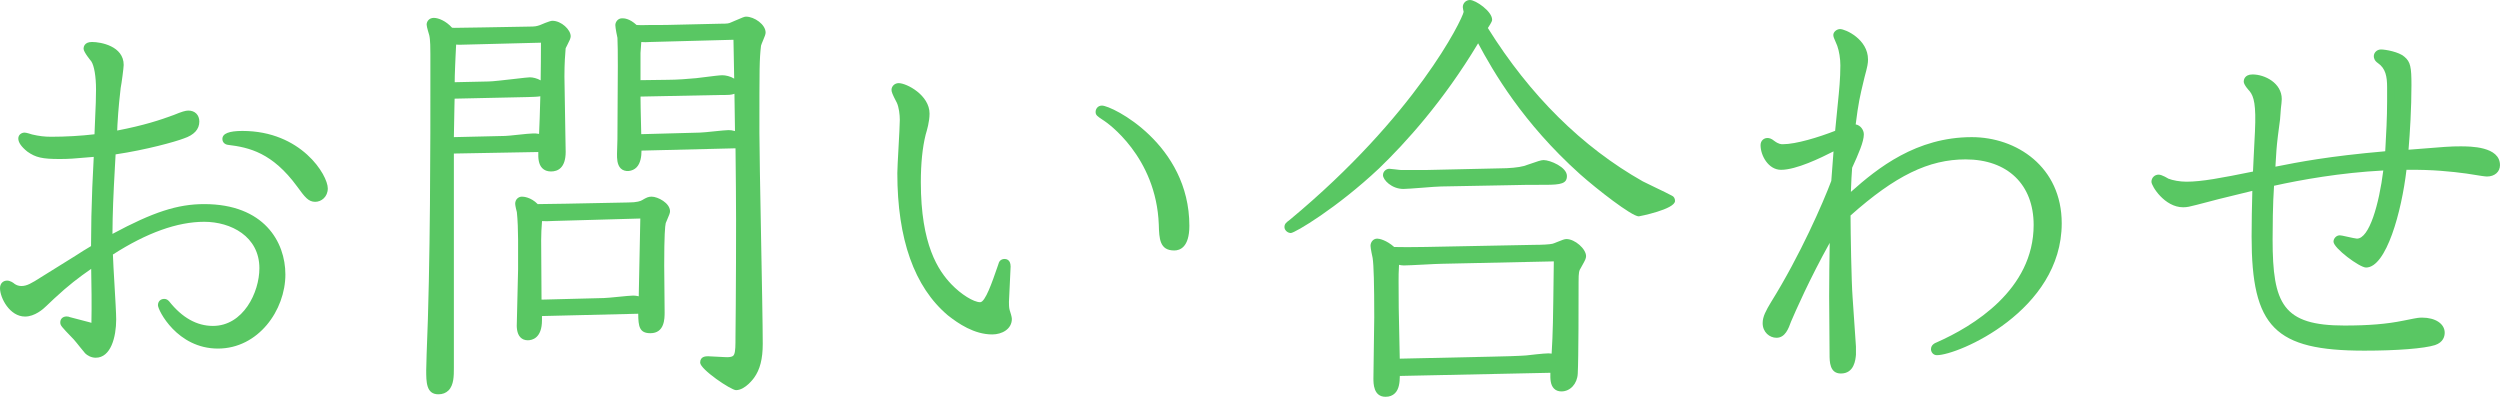
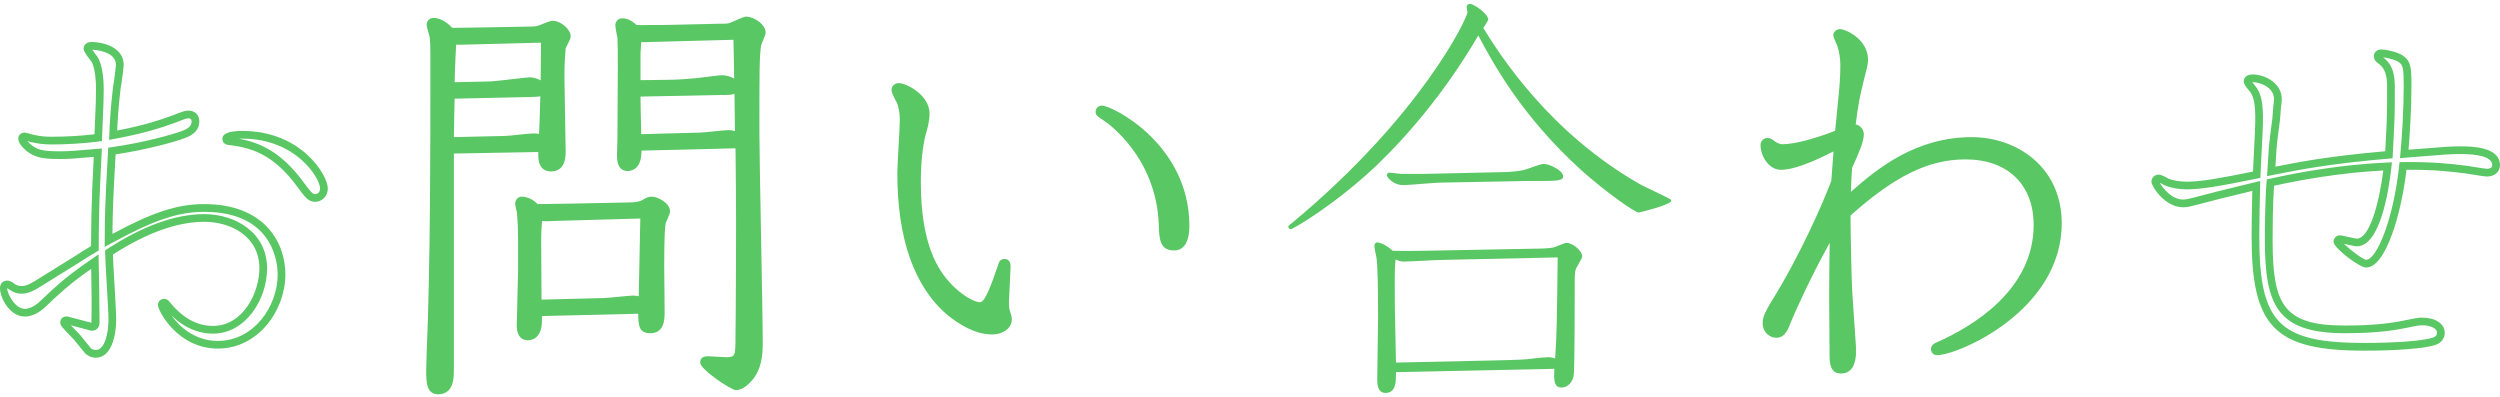
<svg xmlns="http://www.w3.org/2000/svg" version="1.1" id="レイヤー_1" x="0px" y="0px" width="162.332px" height="25.765px" viewBox="0 0 162.332 25.765" enable-background="new 0 0 162.332 25.765" xml:space="preserve">
  <g>
    <g>
-       <path fill="#59C763" d="M6.351,9.913c-1.539,0.135-1.863,0.162-2.483,0.162c-1.134,0-1.485-0.108-1.944-0.432    c-0.27-0.216-0.485-0.458-0.485-0.647c0-0.108,0.107-0.135,0.162-0.135c0.054,0,0.323,0.081,0.404,0.108    C2.463,9.077,2.841,9.13,3.327,9.13c1.134,0,2.213-0.081,3.05-0.189l0.054-1.35C6.458,6.998,6.485,6.458,6.485,5.81    c0-0.675-0.081-1.565-0.352-1.97C6.08,3.786,5.676,3.246,5.676,3.165c0-0.189,0.216-0.189,0.297-0.189    c0.27,0,1.808,0.135,1.808,1.242c0,0.135-0.135,1.188-0.188,1.431C7.564,5.864,7.43,7.025,7.376,8.104L7.349,8.779    c1.917-0.351,3.077-0.729,4.022-1.08c0.459-0.189,0.701-0.27,0.863-0.27c0.297,0,0.459,0.189,0.459,0.459    c0,0.567-0.594,0.783-0.837,0.864C11.371,8.941,9.4,9.508,7.268,9.805l-0.054,0.999c-0.108,1.943-0.162,3.13-0.162,4.804    c2.754-1.512,4.427-2.105,6.209-2.105c4.291,0,5.021,2.942,5.021,4.319c0,2.24-1.674,4.562-4.13,4.562    c-2.457,0-3.645-2.348-3.645-2.564c0-0.135,0.081-0.162,0.162-0.162c0.054,0,0.081,0.027,0.135,0.082    c0.405,0.512,1.431,1.673,3.023,1.673c2.024,0,3.267-2.187,3.267-3.995c0-2.159-1.917-3.266-3.833-3.266    c-2.16,0-4.4,1.08-6.182,2.24c0,0.621,0.216,3.645,0.216,4.346c0,1.053-0.297,2.24-1.08,2.24c-0.242,0-0.432-0.135-0.513-0.216    c-0.188-0.216-0.513-0.647-0.729-0.891c-0.729-0.756-0.81-0.837-0.81-0.944c0-0.162,0.216-0.135,0.27-0.108l0.702,0.188    l0.62,0.162c0.108,0.027,0.136,0.055,0.217,0.055c0.107,0,0.242-0.055,0.242-0.271c0-1.161-0.026-2.726-0.054-3.968    c-1.053,0.729-1.7,1.188-2.808,2.213l-0.513,0.486c-0.297,0.297-0.756,0.621-1.215,0.621c-0.836,0-1.376-1.107-1.376-1.593    c0-0.162,0.081-0.243,0.216-0.243c0.107,0,0.27,0.107,0.297,0.135c0.216,0.162,0.432,0.217,0.621,0.217    c0.432,0,0.756-0.189,1.431-0.621l2.213-1.377c0.405-0.27,0.729-0.459,1.134-0.701c0-1.242,0.027-2.673,0.081-3.941L6.351,9.913z     M14.69,9.022c0-0.162,0.378-0.27,1.053-0.27c3.645,0,5.291,2.727,5.291,3.482c0,0.405-0.297,0.621-0.566,0.621    c-0.297,0-0.459-0.189-0.972-0.891c-1.701-2.322-3.32-2.646-4.67-2.808C14.745,9.157,14.69,9.104,14.69,9.022z" />
      <path fill="#59C763" d="M6.215,23.228c-0.295,0-0.55-0.149-0.689-0.289c-0.101-0.114-0.22-0.265-0.345-0.421    c-0.137-0.172-0.281-0.353-0.394-0.48l-0.052-0.054c-0.774-0.803-0.821-0.852-0.821-1.057c0-0.223,0.168-0.379,0.41-0.379    c0.08,0,0.162,0.018,0.22,0.046l1.275,0.333c0.049,0.013,0.085,0.025,0.117,0.036c0.025-1.135,0.004-2.548-0.015-3.506    c-0.836,0.584-1.448,1.046-2.397,1.925l-0.511,0.484c-0.204,0.204-0.757,0.689-1.387,0.689C0.633,20.556,0,19.346,0,18.713    c0-0.295,0.187-0.493,0.466-0.493c0.2,0,0.42,0.154,0.474,0.208c0.121,0.088,0.279,0.144,0.444,0.144    c0.353,0,0.636-0.159,1.296-0.582l2.215-1.378c0.359-0.239,0.658-0.417,1.008-0.627l0.008-0.004    c0.002-1.255,0.032-2.635,0.081-3.811l0.095-1.983c-1.318,0.116-1.631,0.138-2.22,0.138c-1.122,0-1.551-0.098-2.088-0.478    c-0.396-0.316-0.591-0.6-0.591-0.852C1.188,8.746,1.4,8.61,1.6,8.61c0.118,0,0.468,0.116,0.483,0.121    C2.535,8.837,2.89,8.88,3.327,8.88c0.937,0,1.925-0.057,2.809-0.161l0.051-1.265C6.212,6.913,6.235,6.408,6.235,5.81    c0-0.843-0.118-1.544-0.309-1.83C5.916,3.969,5.426,3.385,5.426,3.165c0-0.103,0.04-0.439,0.547-0.439    c0.572,0,2.058,0.268,2.058,1.492c0,0.169-0.14,1.238-0.194,1.484C7.8,5.993,7.676,7.113,7.625,8.117L7.611,8.476    c1.728-0.333,2.787-0.681,3.673-1.01c0.523-0.215,0.756-0.286,0.95-0.286c0.424,0,0.709,0.285,0.709,0.709    c0,0.508-0.339,0.878-1.008,1.101c-0.539,0.21-2.435,0.739-4.429,1.034l-0.043,0.794c-0.102,1.828-0.152,2.959-0.161,4.37    c2.648-1.424,4.237-1.935,5.958-1.935c3.89,0,5.271,2.462,5.271,4.569c0,2.323-1.76,4.812-4.38,4.812    c-2.646,0-3.895-2.488-3.895-2.814c0-0.246,0.166-0.412,0.412-0.412c0.159,0,0.248,0.091,0.313,0.157    c0.847,1.066,1.798,1.598,2.845,1.598c1.968,0,3.017-2.175,3.017-3.745c0-2.072-1.857-3.016-3.583-3.016    c-1.74,0-3.734,0.715-5.929,2.125c0.01,0.378,0.056,1.155,0.1,1.91c0.056,0.95,0.113,1.933,0.113,2.301    C7.545,21.886,7.197,23.228,6.215,23.228z M4.599,21.121c0.115,0.12,0.281,0.292,0.496,0.516l0.059,0.061    c0.125,0.141,0.275,0.329,0.418,0.509c0.119,0.149,0.232,0.293,0.318,0.392c0.042,0.04,0.171,0.13,0.324,0.13    c0.57,0,0.83-1.031,0.83-1.99c0-0.354-0.057-1.329-0.112-2.271c-0.053-0.908-0.104-1.766-0.104-2.074v-0.136l0.114-0.074    c2.323-1.513,4.449-2.28,6.318-2.28c2.029,0,4.083,1.208,4.083,3.516c0,2.05-1.413,4.245-3.517,4.245    c-0.708,0-1.707-0.223-2.703-1.192c0.492,0.689,1.485,1.664,3.027,1.664c2.321,0,3.88-2.229,3.88-4.312    c0-0.68-0.23-4.069-4.771-4.069c-1.705,0-3.298,0.543-6.089,2.074l-0.37,0.204v-0.423c0-1.63,0.05-2.804,0.163-4.818l0.064-1.204    l0.204-0.028c2.19-0.305,4.116-0.875,4.533-1.038c0.466-0.156,0.678-0.355,0.678-0.631c0-0.146-0.063-0.209-0.209-0.209    c-0.139,0-0.451,0.121-0.768,0.251C10.5,8.29,9.344,8.668,7.394,9.025L7.086,9.082l0.04-0.987    c0.051-1.022,0.178-2.159,0.218-2.477C7.401,5.352,7.529,4.33,7.53,4.218c0-0.893-1.363-0.983-1.539-0.991    c0.103,0.155,0.273,0.386,0.323,0.44C6.697,4.232,6.735,5.353,6.735,5.81c0,0.606-0.024,1.118-0.049,1.667L6.618,9.162    L6.409,9.189C5.454,9.313,4.359,9.38,3.327,9.38c-0.473,0-0.873-0.049-1.381-0.169C1.907,9.199,1.844,9.179,1.78,9.16    c0.06,0.074,0.154,0.171,0.299,0.288c0.376,0.266,0.648,0.377,1.788,0.377c0.608,0,0.918-0.025,2.461-0.161l0.285-0.025    l-0.122,2.553c-0.051,1.212-0.081,2.645-0.081,3.93v0.142l-0.251,0.15c-0.343,0.205-0.636,0.38-0.994,0.617l-2.22,1.381    c-0.676,0.433-1.053,0.659-1.563,0.659c-0.276,0-0.536-0.09-0.771-0.267c-0.048-0.039-0.125-0.081-0.155-0.085    c0.042,0.394,0.518,1.336,1.168,1.336c0.307,0,0.695-0.205,1.038-0.548l0.518-0.491c1.115-1.032,1.772-1.5,2.837-2.237    l0.382-0.264l0.01,0.464c0.02,0.912,0.054,2.642,0.054,3.974c0,0.359-0.247,0.521-0.492,0.521c-0.093,0-0.154-0.021-0.204-0.039    c-0.02-0.007-0.042-0.016-0.074-0.023L4.599,21.121z M20.468,13.105c-0.448,0-0.675-0.311-1.173-0.993    c-1.606-2.192-3.103-2.539-4.498-2.707c-0.196-0.027-0.356-0.164-0.356-0.383c0-0.35,0.426-0.52,1.303-0.52    c3.814,0,5.541,2.863,5.541,3.732C21.284,12.78,20.869,13.105,20.468,13.105z M15.51,9.007c1.296,0.236,2.725,0.814,4.188,2.81    c0.484,0.664,0.607,0.789,0.77,0.789c0.127,0,0.316-0.099,0.316-0.371c0-0.663-1.563-3.232-5.041-3.232    C15.658,9.002,15.581,9.004,15.51,9.007z" />
    </g>
    <g>
      <path fill="#59C763" d="M28.465,25.353c-0.486,0-0.54-0.404-0.54-1.322c0-0.107,0.026-0.836,0.026-1.025    c0.271-6.289,0.243-15.359,0.243-19.003V3.516c0-0.324,0-0.972-0.081-1.296c-0.026-0.081-0.162-0.54-0.162-0.621    c0-0.081,0.055-0.189,0.217-0.189c0.216,0,0.675,0.162,1.053,0.621c0.135,0.027,0.161,0.027,0.297,0.027h0.944l0.702-0.027h0.135    l3.05-0.054c0.433,0,0.54-0.027,0.783-0.108c0.054-0.027,0.647-0.27,0.729-0.27c0.459,0,0.945,0.486,0.945,0.755    c0,0.135-0.297,0.621-0.324,0.729c0,0.081-0.081,0.756-0.081,1.89c0,0.432,0.081,4.805,0.081,4.886    c0,0.458-0.081,1.025-0.702,1.025c-0.62,0-0.594-0.621-0.566-1.269l-5.992,0.108v14.171    C29.221,24.462,29.247,25.353,28.465,25.353z M29.274,6.161c-0.027,1.269-0.054,2.24-0.054,2.996l1.781-0.027h0.216l0.702-0.027    l0.891-0.027c0.243,0,1.512-0.162,1.809-0.162c0.188,0,0.323,0,0.62,0.108c0.055-1.215,0.136-3.185,0.136-6.505l-3.051,0.054    h-0.162l-0.539,0.027l-0.621,0.027l-0.891,0.027c-0.297,0-0.378,0.027-0.729-0.054c0,0.162-0.054,0.918-0.054,1.107l-0.027,0.621    C29.274,5,29.274,5.108,29.274,5.594l1.134-0.027l0.566-0.027h0.756c0.432,0,2.456-0.27,2.673-0.27    c0.27,0,0.836,0.189,0.836,0.513c0,0.243-0.08,0.243-0.998,0.27L29.274,6.161z M34.942,20.278v0.514    c0,0.323-0.054,1.053-0.675,1.053c-0.432,0-0.485-0.459-0.459-0.918l0.027-0.891l0.054-2.538v-1.943    c0-0.513-0.026-1.323-0.081-1.809c-0.026-0.081-0.107-0.459-0.107-0.513c0-0.162,0.107-0.216,0.188-0.216s0.514,0.027,0.918,0.485    h1.134l0.675-0.027h0.135l3.267-0.053h0.135l0.513-0.027H40.8c0.433,0,0.811-0.054,1.026-0.189    c0.27-0.162,0.351-0.189,0.485-0.189c0.324,0,0.945,0.351,0.945,0.702c0,0.107-0.243,0.594-0.271,0.701    c-0.107,0.432-0.107,2.268-0.107,2.807c0,0.433,0.026,2.564,0.026,3.051c0,0.432,0,1.107-0.675,1.107    c-0.539,0-0.539-0.271-0.539-1.27L34.942,20.278z M37.426,19.657l1.782-0.054c0.297,0,1.619-0.161,1.916-0.161    c0.162,0,0.378,0.053,0.594,0.135l0.108-5.372v-0.271l-4.049,0.082h-0.162l-0.513,0.026l-0.621,0.027l-0.513,0.026    c-0.54,0.027-0.756,0.027-0.999-0.026c-0.054,0.54-0.081,1.106-0.081,1.538v1.781l0.027,2.322L37.426,19.657z M40.368,4.299    c0-0.135,0-1.539-0.026-1.863c-0.027-0.108-0.136-0.675-0.136-0.81c0-0.054,0.055-0.189,0.189-0.189c0.107,0,0.404,0,0.837,0.432    c0.054,0,0.62,0.027,0.729,0h1.296l3.536-0.081c0.539,0,0.594-0.027,0.782-0.108c0.135-0.054,0.783-0.351,0.864-0.351    c0.432,0,1.025,0.432,1.025,0.783c0,0.135-0.297,0.702-0.297,0.837C49.06,3.867,49.06,4.353,49.06,8.618    c0,1.97,0.217,11.526,0.217,13.712c0,0.917-0.162,1.565-0.514,2.052c-0.107,0.162-0.566,0.701-0.972,0.701    c-0.242,0-2.078-1.295-2.078-1.539c0-0.161,0.108-0.161,0.27-0.161l0.459,0.026l0.594,0.027c0.972,0.055,0.972-0.324,0.972-1.565    c0.027-2.052,0.055-7.72,0.027-9.717l-0.027-2.78l-6.612,0.162c0.026,0.351,0.054,1.323-0.648,1.323    c-0.459,0-0.432-0.594-0.432-0.918l0.027-0.891l0.026-2.699V4.299z M41.34,5.459l1.998-0.027c0.594,0,1.322-0.054,1.889-0.108    c0.271-0.027,1.431-0.189,1.674-0.189c0.324,0,0.864,0.189,0.864,0.513c0,0.27-0.405,0.27-0.702,0.27h-0.324L41.34,6.026    c0,0.513,0,0.756,0.055,2.942l2.24-0.054l1.809-0.054c0.297,0,1.592-0.162,1.862-0.162c0.162,0,0.323,0.027,0.675,0.162    l-0.027-2.159l-0.081-4.319V2.328L44.31,2.382l-0.162,0.027l-0.54,0.027h-0.621l-0.513,0.027    c-0.566,0.027-0.729,0.054-1.053-0.027C41.395,2.598,41.34,3.3,41.34,3.435V5.459z" />
      <path fill="#59C763" d="M28.465,25.603c-0.79,0-0.79-0.799-0.79-1.572c0-0.047,0.005-0.211,0.011-0.397    c0.007-0.241,0.016-0.521,0.016-0.628c0.25-5.813,0.246-14.095,0.244-18.075l0-1.414c0-0.306,0-0.941-0.074-1.235l0,0    c0,0-0.169-0.538-0.169-0.682c0-0.213,0.164-0.439,0.467-0.439c0.302,0,0.791,0.201,1.185,0.64    c0.051,0.007,0.083,0.002,0.165,0.007l1.781-0.027l3.045-0.054c0.421,0,0.5-0.026,0.708-0.095    c0.005-0.003,0.645-0.283,0.808-0.283c0.593,0,1.195,0.585,1.195,1.005c0,0.129-0.074,0.286-0.231,0.589    c-0.04,0.077-0.077,0.146-0.096,0.189c-0.001,0.026-0.004,0.059-0.008,0.101C36.7,3.49,36.65,4.089,36.65,4.974    c0,0.301,0.04,2.518,0.063,3.858c0.01,0.584,0.018,1.003,0.018,1.027c0,1.054-0.518,1.275-0.952,1.275    c-0.241,0-0.434-0.074-0.574-0.22c-0.236-0.247-0.263-0.625-0.252-1.043L29.471,9.97v13.926c0,0.497,0.001,1.105-0.348,1.455    C28.956,25.518,28.734,25.603,28.465,25.603z M28.215,1.665c0.031,0.128,0.106,0.388,0.136,0.479    c0.093,0.37,0.093,1.022,0.093,1.373l0,1.414c0.002,3.983,0.006,12.272-0.244,18.086c0,0.099-0.009,0.386-0.016,0.632    c-0.005,0.18-0.01,0.338-0.01,0.383c0,1.024,0.1,1.072,0.29,1.072c0.178,0,0.259-0.06,0.304-0.105    c0.203-0.203,0.202-0.691,0.202-1.048V9.479l6.471-0.117l-0.288-0.104c-0.255-0.093-0.354-0.093-0.535-0.093    c-0.143,0-0.575,0.045-0.956,0.086c-0.451,0.047-0.733,0.076-0.853,0.076l-3.84,0.084V9.157c0-0.599,0.017-1.333,0.037-2.242    l0.022-0.999l5.206-0.113c0.337-0.01,0.605-0.018,0.735-0.036c-0.072-0.12-0.358-0.247-0.567-0.247    c-0.076,0-0.53,0.053-0.931,0.099c-0.691,0.08-1.475,0.171-1.742,0.171l-2.706,0.06V5.594c0-0.49,0-0.598,0.026-1.278l0.027-0.622    c0-0.089,0.015-0.346,0.029-0.593c0.013-0.217,0.025-0.427,0.025-0.502V2.284l0.306,0.07c0.189,0.043,0.286,0.052,0.391,0.052    l5.796-0.144v0.254c0,3.496-0.092,5.536-0.136,6.517l-0.026,0.594c-0.016,0.374-0.034,0.797,0.104,0.941    c0.016,0.017,0.063,0.066,0.213,0.066c0.219,0,0.452-0.06,0.452-0.775c0-0.03-0.007-0.444-0.018-1.019    C36.19,7.498,36.15,5.275,36.15,4.974c0-0.905,0.051-1.519,0.073-1.781l0.008-0.111c0.024-0.126,0.068-0.211,0.149-0.369    c0.057-0.11,0.164-0.315,0.176-0.377c-0.01-0.11-0.371-0.486-0.697-0.486c-0.061,0.016-0.541,0.207-0.618,0.244    c-0.301,0.103-0.436,0.134-0.894,0.134l-4.831,0.081c-0.158,0-0.189,0-0.346-0.032l-0.087-0.018L29.028,2.19    C28.73,1.829,28.382,1.688,28.215,1.665z M29.519,6.406l-0.012,0.521c-0.018,0.78-0.032,1.431-0.036,1.977l3.332-0.077    c0.11,0,0.48-0.039,0.808-0.074c0.432-0.045,0.839-0.088,1.008-0.088c0.123,0,0.235,0,0.384,0.03    c0.024-0.559,0.057-1.359,0.082-2.443c-0.188,0.033-0.45,0.041-0.811,0.051L29.519,6.406z M29.619,2.895    c-0.004,0.073-0.008,0.153-0.013,0.234c-0.014,0.235-0.028,0.48-0.028,0.576l-0.027,0.632c-0.021,0.532-0.025,0.708-0.026,1.001    l2.206-0.048c0.238,0,1.04-0.093,1.684-0.167c0.565-0.065,0.889-0.103,0.989-0.103c0.199,0,0.477,0.066,0.702,0.198    c0.011-0.717,0.019-1.53,0.02-2.447l-5.296,0.135C29.762,2.907,29.696,2.904,29.619,2.895z M47.791,25.333    c-0.322,0-2.328-1.348-2.328-1.789c0-0.411,0.377-0.411,0.52-0.411l1.064,0.054c0.52,0.036,0.589-0.091,0.628-0.188    c0.082-0.201,0.082-0.59,0.082-1.127c0.026-1.957,0.055-7.686,0.027-9.715L47.759,9.63l-6.105,0.149    c0.001,0.382-0.063,0.812-0.311,1.078c-0.264,0.284-0.77,0.346-1.039,0.077c-0.243-0.245-0.242-0.665-0.24-0.943l0.027-0.949    l0.026-4.743c0-0.739-0.007-1.611-0.025-1.842c-0.016-0.05-0.137-0.655-0.137-0.83c0-0.184,0.153-0.439,0.439-0.439    c0.12,0,0.471,0,0.941,0.435c0.156,0.006,0.475,0.019,0.57,0.003l1.351-0.006l3.53-0.081c0.485,0,0.526-0.018,0.68-0.084    c0.051-0.021,0.125-0.053,0.214-0.092c0.566-0.248,0.67-0.283,0.758-0.283c0.545,0,1.275,0.511,1.275,1.033    c0,0.113-0.058,0.254-0.168,0.515c-0.048,0.114-0.121,0.287-0.13,0.338C49.31,3.881,49.31,4.33,49.31,8.618    c0,0.957,0.051,3.67,0.104,6.543c0.056,2.972,0.113,6.045,0.113,7.169c0,0.97-0.178,1.669-0.561,2.198l0,0    C48.965,24.528,48.405,25.333,47.791,25.333z M46.098,23.64c0.407,0.379,1.468,1.114,1.711,1.192    c0.242-0.018,0.616-0.394,0.746-0.588c0.324-0.449,0.472-1.055,0.472-1.914c0-1.119-0.057-4.19-0.113-7.16    c-0.053-2.875-0.104-5.59-0.104-6.552c0-4.314,0-4.766,0.11-5.698c-0.002-0.084,0.056-0.226,0.167-0.487    c0.048-0.114,0.121-0.286,0.129-0.336C49.215,1.941,48.78,1.58,48.439,1.58c-0.041,0.015-0.39,0.167-0.558,0.241    c-0.096,0.042-0.175,0.077-0.214,0.092c-0.224,0.096-0.32,0.126-0.875,0.126l-4.832,0.081c0.021,0.002-0.042,0.012-0.225,0.012    c-0.146,0-0.324-0.006-0.428-0.01L41.13,2.119l-0.074-0.073c-0.287-0.287-0.484-0.344-0.594-0.355    c0.021,0.173,0.097,0.583,0.123,0.684c0.032,0.352,0.034,1.561,0.034,1.924l-0.054,5.649c-0.001,0.217-0.002,0.536,0.095,0.633    c0.023,0.023,0.226,0.036,0.318-0.063c0.142-0.152,0.203-0.503,0.168-0.963l-0.02-0.262l6.845-0.167l-0.08-0.031    c-0.35-0.134-0.477-0.145-0.585-0.145c-0.119,0-0.517,0.041-0.868,0.077c-0.427,0.044-0.83,0.085-0.994,0.085l-4.292,0.114    l-0.006-0.25C41.09,6.784,41.09,6.54,41.09,6.026V5.781l5.973-0.113c0.121,0,0.405,0,0.468-0.051    c-0.016-0.061-0.332-0.232-0.63-0.232c-0.147,0-0.751,0.077-1.151,0.127c-0.22,0.028-0.408,0.052-0.498,0.061    c-0.523,0.05-1.279,0.109-1.914,0.109l-2.248,0.03V3.435c0-0.147,0.056-0.866,0.084-1.039l0.043-0.269l0.264,0.066    c0.236,0.06,0.387,0.052,0.741,0.033l0.751-0.04l1.295-0.051l3.854-0.062v0.254l0.112,6.79l0.021,0l0.03,3.034    c0.028,2.032-0.001,7.768-0.027,9.723c0,0.614,0,1.021-0.119,1.313c-0.182,0.447-0.595,0.504-0.935,0.504    c-0.057,0-0.118-0.002-0.182-0.005L46.098,23.64z M41.59,6.271c0.001,0.383,0.008,0.83,0.048,2.441l3.798-0.102    c0.146,0,0.574-0.044,0.95-0.083c0.416-0.042,0.774-0.079,0.919-0.079c0.123,0,0.244,0.012,0.42,0.062l-0.035-2.42    c-0.206,0.078-0.465,0.078-0.629,0.078h-0.322L41.59,6.271z M41.64,2.729c-0.024,0.26-0.05,0.62-0.05,0.706v1.771l1.745-0.023    c0.618,0,1.357-0.058,1.868-0.107c0.087-0.008,0.27-0.032,0.484-0.059c0.586-0.074,1.048-0.131,1.213-0.131    c0.214,0,0.532,0.068,0.773,0.22l-0.047-2.523l-5.377,0.143C41.973,2.74,41.806,2.747,41.64,2.729z M34.268,22.095    c-0.194,0-0.361-0.068-0.482-0.196c-0.239-0.253-0.244-0.684-0.226-0.986l0.081-3.419v-1.938c0-0.534-0.027-1.317-0.08-1.78    c-0.013-0.022-0.109-0.44-0.109-0.541c0-0.303,0.226-0.466,0.438-0.466c0.095,0,0.571,0.024,1.026,0.485l1.835-0.027l4.049-0.08    c0.567,0,0.804-0.095,0.894-0.151c0.284-0.171,0.412-0.227,0.618-0.227c0.398,0,1.195,0.412,1.195,0.952    c0,0.106-0.057,0.248-0.187,0.546c-0.042,0.095-0.08,0.179-0.092,0.219c-0.045,0.181-0.099,0.806-0.099,2.743    c0,0.21,0.006,0.818,0.013,1.446c0.007,0.667,0.014,1.354,0.014,1.604c0,0.406,0,1.357-0.925,1.357    c-0.717,0-0.783-0.446-0.789-1.264l-6.25,0.15v0.27C35.192,21.968,34.545,22.095,34.268,22.095z M33.959,13.273    c0.02,0.111,0.07,0.344,0.087,0.396c0.065,0.53,0.093,1.338,0.093,1.886v1.943l-0.081,3.437c-0.025,0.432,0.046,0.573,0.09,0.62    c0.011,0.013,0.038,0.04,0.119,0.04c0.282,0,0.425-0.271,0.425-0.803v-0.758l7.077-0.17l-0.141-0.054    c-0.198-0.075-0.382-0.118-0.505-0.118c-0.136,0-0.56,0.042-0.933,0.079c-0.423,0.042-0.822,0.082-0.983,0.082l-4.539,0.114    l-0.03-4.359c0-0.461,0.031-1.045,0.083-1.563l0.028-0.28l0.274,0.061c0.223,0.049,0.432,0.047,0.933,0.021l1.821-0.08    l4.299-0.087v0.525l-0.116,5.731l-0.019-0.007v0.187c0,1.02,0.016,1.02,0.289,1.02c0.326,0,0.425-0.2,0.425-0.857    c0-0.25-0.007-0.935-0.014-1.6c-0.006-0.63-0.013-1.241-0.013-1.451c0-1.619,0.038-2.557,0.115-2.867    c0.013-0.05,0.061-0.166,0.118-0.296c0.048-0.108,0.136-0.311,0.147-0.366c-0.001-0.139-0.45-0.431-0.697-0.431    c-0.068,0-0.102,0-0.356,0.153c-0.238,0.148-0.627,0.225-1.155,0.225l-0.782,0.027l-5.323,0.08l-0.075-0.085    C34.354,13.367,34.085,13.292,33.959,13.273z M35.195,14.356c-0.036,0.43-0.056,0.883-0.056,1.252l0.024,3.848l4.038-0.103    c0.144,0,0.567-0.042,0.94-0.079c0.423-0.042,0.822-0.082,0.983-0.082c0.114,0,0.235,0.02,0.351,0.047l0.102-5.05l-5.595,0.157    C35.604,14.366,35.383,14.371,35.195,14.356z" />
    </g>
    <g>
      <path fill="#59C763" d="M65.236,17.066c0.108,0,0.135,0.108,0.135,0.243c0,0.216-0.107,2.105-0.107,2.294    c0,0.162,0,0.405,0.054,0.594c0.054,0.162,0.135,0.433,0.135,0.513c0,0.567-0.62,0.756-1.025,0.756    c-1.161,0-2.214-0.783-2.727-1.188c-1.565-1.322-3.185-3.806-3.185-9.042c0-0.486,0.161-2.915,0.161-3.455    c0-0.324-0.054-0.864-0.216-1.215c-0.054-0.108-0.323-0.594-0.323-0.729c0-0.108,0.107-0.189,0.216-0.189    c0.378,0,1.754,0.675,1.754,1.728c0,0.486-0.161,1.025-0.242,1.295c-0.162,0.648-0.324,1.646-0.324,3.158    c0,3.833,0.972,5.668,2.052,6.802c0.594,0.621,1.484,1.242,2.051,1.242c0.54,0,0.945-1.27,1.431-2.673    C65.102,17.093,65.155,17.066,65.236,17.066z M75.494,14.583c-0.162-4.4-3.239-6.667-3.645-6.937    c-0.405-0.27-0.459-0.297-0.459-0.378c0-0.054,0.027-0.162,0.162-0.162c0.594,0,5.426,2.457,5.426,7.558    c0,0.271,0,1.35-0.729,1.35C75.548,16.014,75.521,15.501,75.494,14.583z" />
      <path fill="#59C763" d="M64.427,21.716c-1.172,0-2.206-0.708-2.881-1.241c-2.179-1.84-3.28-4.946-3.28-9.239    c0-0.243,0.038-0.933,0.078-1.663c0.041-0.749,0.083-1.522,0.083-1.792c0-0.345-0.06-0.822-0.193-1.11l-0.038-0.073    c-0.233-0.444-0.308-0.629-0.308-0.761c0-0.242,0.209-0.439,0.466-0.439c0.515,0,2.004,0.777,2.004,1.978    c0,0.525-0.171,1.094-0.253,1.367c-0.207,0.829-0.313,1.871-0.313,3.086c0,4.077,1.132,5.736,1.983,6.629    c0.624,0.653,1.445,1.165,1.87,1.165c0.332,0,0.783-1.312,1.113-2.27l0.081-0.235c0.046-0.188,0.19-0.303,0.398-0.303    c0.09,0,0.385,0.035,0.385,0.493c0,0.112-0.029,0.678-0.057,1.223c-0.026,0.499-0.051,0.981-0.051,1.071    c0,0.147,0,0.37,0.044,0.525c0.052,0.156,0.145,0.454,0.145,0.581C65.702,21.37,65.061,21.716,64.427,21.716z M58.412,5.905    c0.037,0.087,0.112,0.243,0.227,0.46l0.046,0.089c0.18,0.388,0.242,0.956,0.242,1.326c0,0.284-0.043,1.065-0.084,1.82    c-0.038,0.691-0.077,1.406-0.077,1.635c0,4.138,1.042,7.117,3.096,8.851c0.611,0.481,1.549,1.129,2.565,1.129    c0.008,0,0.775-0.006,0.775-0.506c-0.004-0.04-0.054-0.228-0.122-0.434c-0.066-0.232-0.066-0.498-0.066-0.673    c0-0.092,0.025-0.586,0.051-1.097c0.011-0.207,0.021-0.416,0.031-0.603c-0.456,1.31-0.824,2.22-1.452,2.22    c-0.667,0-1.624-0.684-2.231-1.319c-0.911-0.956-2.121-2.719-2.121-6.975c0-1.256,0.112-2.339,0.332-3.219    c0.079-0.262,0.235-0.783,0.235-1.235C59.857,6.546,58.761,5.973,58.412,5.905z M76.249,16.264c-0.957,0-0.979-0.775-1.005-1.674    c-0.164-4.445-3.396-6.644-3.533-6.736l-0.109-0.072c-0.354-0.235-0.461-0.307-0.461-0.514c0-0.2,0.145-0.412,0.412-0.412    c0.658,0,5.676,2.502,5.676,7.808C77.229,16.056,76.615,16.264,76.249,16.264z M72.205,7.595c0.784,0.603,3.389,2.902,3.539,6.979    c0.03,1.034,0.096,1.189,0.505,1.189c0.396,0,0.479-0.598,0.479-1.1C76.729,10.667,73.64,8.316,72.205,7.595z" />
    </g>
    <g>
      <path fill="#59C763" d="M106.543,11.992c0.297,0.162,1.646,0.783,1.917,0.945c0.026,0,0.054,0.054,0.054,0.108    c0,0.243-2.052,0.755-2.105,0.755c-0.27,0-2.187-1.376-3.644-2.672c-3.969-3.563-5.858-7.099-6.775-8.827    c-2.079,3.563-4.481,6.397-6.613,8.449c-2.78,2.618-5.479,4.157-5.561,4.13c-0.081,0-0.162-0.081-0.162-0.135    c0-0.081,0.027-0.108,0.243-0.27C92.264,7.538,95.287,1.167,95.287,0.79c0-0.054-0.054-0.297-0.054-0.324    c0-0.135,0.107-0.216,0.216-0.216c0.243,0,1.188,0.647,1.188,1.025c0,0.054-0.27,0.459-0.324,0.54    C97.365,3.516,100.578,8.618,106.543,11.992z M99.606,16.148c0.513,0,1.053-0.026,1.269-0.081    c0.135-0.027,0.701-0.297,0.837-0.297c0.432,0,1.025,0.54,1.025,0.863c0,0.108-0.108,0.271-0.297,0.621    c-0.162,0.243-0.189,0.405-0.189,1.053c0,1.161,0,4.939-0.054,5.939c-0.027,0.566-0.405,0.918-0.81,0.918    c-0.513,0-0.486-0.568-0.459-1.216l-10.284,0.216c0,0.566,0.027,1.35-0.675,1.35c-0.54,0-0.54-0.594-0.54-0.945    c0-0.62,0.054-3.4,0.054-3.967c0-1.943-0.026-3.348-0.107-3.887c-0.027-0.108-0.135-0.648-0.135-0.756    c0-0.082,0.054-0.217,0.188-0.217c0.108,0,0.54,0.108,0.999,0.541c0.837,0.026,1.728,0,2.159,0L99.606,16.148z M97.365,11.182    c0.594,0,1.27-0.054,1.646-0.162c0.217-0.054,1.026-0.378,1.215-0.378c0.378,0,1.269,0.432,1.269,0.783    c0,0.189,0,0.324-1.16,0.324c-0.81,0-1.62,0-2.43,0.027l-4.346,0.081c-0.378,0-2.078,0.162-2.43,0.162    c-0.675,0-1.079-0.513-1.079-0.648c0-0.108,0.107-0.162,0.162-0.162c0.107,0,0.647,0.081,0.782,0.081h1.539L97.365,11.182z     M93.613,16.878c-0.351,0-2.078,0.107-2.456,0.107c-0.243,0-0.405-0.081-0.54-0.135c-0.054,0.621-0.054,1.053-0.054,1.403    c0,1.431,0,1.593,0.081,5.29l6.208-0.135c0.459,0,2.024-0.054,2.268-0.08c0.216-0.027,1.161-0.135,1.431-0.135    c0.188,0,0.297,0.053,0.432,0.08c0.108-1.754,0.108-2.24,0.162-6.559L93.613,16.878z" />
-       <path fill="#59C763" d="M89.97,25.765c-0.79,0-0.79-0.868-0.79-1.195c0-0.317,0.014-1.201,0.028-2.064    c0.013-0.822,0.026-1.626,0.026-1.902c0-2.151-0.033-3.375-0.104-3.85c-0.014-0.049-0.138-0.64-0.138-0.793    c0-0.229,0.164-0.467,0.438-0.467c0.139,0,0.597,0.1,1.099,0.544c0.569,0.017,1.155,0.008,1.595,0.002l0.464-0.005l7.014-0.136    c0.554,0,1.039-0.029,1.212-0.073c0.063-0.015,0.173-0.062,0.295-0.111c0.33-0.135,0.487-0.193,0.604-0.193    c0.548,0,1.275,0.635,1.275,1.113c0,0.147-0.074,0.281-0.208,0.523l-0.119,0.216c-0.131,0.2-0.159,0.306-0.159,0.935    c0,1.224,0,4.946-0.054,5.953c-0.032,0.657-0.487,1.154-1.06,1.154c-0.202,0-0.366-0.064-0.489-0.192    c-0.22-0.229-0.241-0.591-0.229-1.018l-9.775,0.205c-0.006,0.427-0.048,0.854-0.315,1.122    C90.424,25.687,90.22,25.765,89.97,25.765z M89.497,16.007c0.019,0.15,0.096,0.547,0.122,0.647    c0.081,0.531,0.115,1.741,0.115,3.948c0,0.277-0.013,1.085-0.026,1.91c-0.014,0.86-0.028,1.74-0.028,2.057    c0,0.588,0.098,0.695,0.29,0.695c0.152,0,0.218-0.049,0.254-0.085c0.172-0.173,0.171-0.623,0.17-0.953l0-0.245l0.245-0.066    l10.55-0.222l-0.011,0.267c-0.017,0.378-0.034,0.797,0.081,0.917c0.01,0.011,0.036,0.038,0.128,0.038    c0.262,0,0.538-0.233,0.56-0.68c0.036-0.661,0.054-2.654,0.054-5.928c0-0.664,0.028-0.888,0.231-1.191l0.109-0.201    c0.068-0.123,0.139-0.251,0.146-0.291c-0.001-0.146-0.458-0.604-0.776-0.604c-0.051,0.009-0.288,0.104-0.415,0.156    c-0.161,0.065-0.309,0.123-0.372,0.136c-0.313,0.079-1.089,0.086-1.318,0.086l-7.476,0.141c-0.449,0.005-1.045,0.015-1.626-0.003    l0.259,0.104c0.113,0.047,0.23,0.095,0.394,0.095c0.19,0,0.728-0.027,1.255-0.055c0.519-0.026,1.027-0.053,1.201-0.053    l7.784-0.168l-0.013,1.051c-0.044,3.582-0.051,4.133-0.152,5.779l-0.019,0.286l-0.281-0.057c-0.047-0.01-0.091-0.021-0.136-0.034    c-0.083-0.022-0.148-0.041-0.246-0.041c-0.242,0-1.155,0.102-1.399,0.133c-0.263,0.028-1.851,0.082-2.299,0.082l-6.453,0.14    l-0.005-0.249c-0.081-3.7-0.081-3.852-0.081-5.296c0-0.354,0-0.793,0.055-1.425l0.025-0.296l-0.067-0.002l-0.069-0.065    C89.936,16.163,89.635,16.043,89.497,16.007z M90.842,17.196c-0.028,0.443-0.028,0.778-0.028,1.058c0,1.406,0,1.583,0.076,5.035    l5.958-0.13c0.474,0,2.022-0.055,2.246-0.079c0.131-0.016,1.151-0.136,1.458-0.136c0.076,0,0.142,0.007,0.2,0.017    c0.084-1.418,0.093-2.11,0.134-5.457l0.007-0.532l-7.273,0.156c-0.175,0-0.673,0.025-1.181,0.052    c-0.538,0.027-1.086,0.056-1.281,0.056C91.037,17.235,90.933,17.219,90.842,17.196z M83.777,15.13l-0.012-0.004    c-0.192-0.025-0.362-0.199-0.362-0.381c0-0.213,0.122-0.305,0.344-0.47C91.926,7.493,94.953,1.263,95.039,0.77    c-0.004-0.006-0.019-0.08-0.031-0.142c-0.015-0.079-0.024-0.147-0.024-0.163C94.983,0.205,95.188,0,95.449,0    c0.375,0,1.438,0.738,1.438,1.275c0,0.066,0,0.125-0.276,0.545c2.736,4.378,6.119,7.727,10.056,9.954    c0.125,0.068,0.454,0.226,0.805,0.393c0.445,0.214,0.906,0.434,1.09,0.539c0.12,0.048,0.203,0.18,0.203,0.338    c0,0.55-2.332,1.005-2.355,1.005c-0.455,0-2.726-1.771-3.81-2.735c-3.74-3.358-5.641-6.675-6.621-8.503    c-2.249,3.756-4.724,6.478-6.428,8.119c-2.732,2.573-5.476,4.2-5.731,4.2H83.777z M95.495,0.514l0.004,0.021    c0.019,0.098,0.038,0.216,0.038,0.255c0,0.601-3.095,6.683-10.691,13.211c1.039-0.672,2.679-1.851,4.359-3.433    c1.738-1.672,4.29-4.487,6.569-8.393L96,1.788l0.21,0.396c0.896,1.689,2.762,5.203,6.722,8.758    c1.489,1.324,3.239,2.546,3.502,2.61c0.162-0.036,1.211-0.324,1.673-0.52c-0.223-0.112-0.551-0.27-0.853-0.414    c-0.36-0.173-0.698-0.335-0.831-0.407C102.369,9.918,98.896,6.465,96.1,1.947L96.015,1.81l0.091-0.134    c0.115-0.171,0.228-0.349,0.273-0.433C96.308,1.042,95.751,0.604,95.495,0.514z M91.13,12.269c-0.768,0-1.329-0.59-1.329-0.898    c0-0.246,0.213-0.412,0.412-0.412c0.055,0,0.215,0.018,0.383,0.039c0.162,0.02,0.333,0.042,0.399,0.042h1.539l4.825-0.108    c0.642,0,1.261-0.06,1.584-0.152c0.083-0.021,0.233-0.075,0.402-0.134c0.447-0.158,0.729-0.253,0.881-0.253    c0.428,0,1.519,0.458,1.519,1.033c0,0.487-0.369,0.574-1.41,0.574c-0.003,0-0.006,0-0.009,0c-0.804,0-1.608,0-2.412,0.027    l-4.35,0.081c-0.187,0-0.721,0.042-1.238,0.083C91.805,12.23,91.313,12.269,91.13,12.269z M90.397,11.477    c0.13,0.12,0.384,0.292,0.732,0.292c0.163,0,0.668-0.04,1.157-0.078c0.55-0.043,1.07-0.084,1.272-0.084l4.341-0.081    c0.809-0.027,1.622-0.027,2.435-0.027c0.758,0,0.912-0.063,0.94-0.082c-0.063-0.148-0.729-0.525-1.049-0.525    c-0.093,0.006-0.497,0.148-0.715,0.225c-0.188,0.066-0.355,0.125-0.439,0.146c-0.433,0.124-1.167,0.169-1.707,0.169L92.54,11.54    h-1.544c-0.076,0-0.274-0.023-0.46-0.046C90.487,11.488,90.44,11.482,90.397,11.477z" />
    </g>
    <g>
      <path fill="#59C763" d="M119.021,19.253c0-1.484,0.027-2.969,0.054-4.454c-1.754,2.996-2.941,5.831-3.022,6.02    c-0.136,0.378-0.297,0.864-0.702,0.864c-0.297,0-0.647-0.244-0.647-0.702c0-0.351,0.188-0.702,0.513-1.241    c2.051-3.294,3.536-6.857,3.94-7.937c0.027-0.27,0.162-2.24,0.189-2.402c-0.486,0.243-2.564,1.376-3.698,1.376    c-0.647,0-1.08-0.783-1.08-1.35c0-0.162,0.108-0.216,0.189-0.216c0.054,0,0.135,0,0.297,0.135c0.324,0.243,0.54,0.27,0.702,0.27    c0.891,0,2.429-0.459,3.644-0.945c0-0.135,0.162-1.646,0.189-1.97c0.08-0.783,0.161-1.566,0.161-2.457    c0-0.459-0.081-0.972-0.216-1.35c-0.026-0.108-0.242-0.513-0.242-0.621c0-0.054,0.107-0.135,0.188-0.135    c0.243,0,1.565,0.567,1.565,1.728c0,0.216-0.026,0.378-0.216,1.08c-0.297,1.242-0.405,1.62-0.621,3.428    c0.081-0.054,0.135-0.054,0.189-0.054c0.216,0,0.378,0.216,0.378,0.405c0,0.459-0.433,1.403-0.756,2.105    c-0.054,0.702-0.054,0.864-0.108,2.213c1.674-1.512,4.292-3.887,8.125-3.887c2.699,0,5.588,1.755,5.588,5.345    c0,5.534-6.532,8.313-7.855,8.313c-0.107,0-0.135-0.107-0.135-0.135c0-0.107,0.081-0.162,0.216-0.216    c3.239-1.431,6.451-4.022,6.451-7.854c0-2.916-1.997-4.508-4.67-4.508c-2.807,0-5.155,1.485-7.72,3.78    c0,1.133,0.055,4.398,0.135,5.451l0.162,2.484l0.055,0.701v0.514c-0.027,0.297-0.081,0.971-0.729,0.971    c-0.432,0-0.485-0.377-0.485-0.998v-0.729L119.021,19.253z" />
      <path fill="#59C763" d="M119.534,24.253c-0.735,0-0.735-0.781-0.735-1.248l-0.027-3.75c0-1.162,0.017-2.323,0.036-3.484    c-1.304,2.341-2.234,4.463-2.51,5.111c-0.164,0.452-0.379,1.051-0.947,1.051c-0.441,0-0.897-0.356-0.897-0.952    c0-0.427,0.217-0.819,0.549-1.37c1.899-3.051,3.379-6.458,3.908-7.864c0.013-0.142,0.04-0.506,0.069-0.909    c0.031-0.412,0.057-0.755,0.076-1.008c-0.842,0.429-2.419,1.197-3.408,1.197c-0.824,0-1.33-0.932-1.33-1.6    c0-0.303,0.227-0.466,0.439-0.466c0.117,0,0.253,0.023,0.457,0.192c0.283,0.212,0.451,0.212,0.542,0.212    c0.869,0,2.343-0.456,3.405-0.87c0.016-0.186,0.049-0.52,0.104-1.056c0.034-0.332,0.064-0.635,0.075-0.76    c0.08-0.784,0.16-1.566,0.16-2.436c0-0.433-0.077-0.917-0.201-1.266c-0.019-0.062-0.054-0.136-0.091-0.218    c-0.115-0.256-0.166-0.38-0.166-0.487c0-0.213,0.24-0.385,0.438-0.385c0.347,0,1.815,0.659,1.815,1.978    c0,0.243-0.029,0.422-0.225,1.145l-0.062,0.258c-0.233,0.972-0.34,1.414-0.513,2.81c0.316,0.054,0.529,0.365,0.529,0.646    c0,0.472-0.343,1.261-0.76,2.169c-0.04,0.527-0.049,0.75-0.078,1.488l-0.003,0.079c1.742-1.552,4.25-3.555,7.852-3.555    c2.901,0,5.838,1.922,5.838,5.595c0,5.688-6.736,8.563-8.105,8.563c-0.263,0-0.385-0.229-0.385-0.385    c0-0.299,0.271-0.407,0.373-0.448c2.346-1.036,6.294-3.409,6.294-7.622c0-2.626-1.693-4.258-4.42-4.258    c-2.393,0-4.563,1.056-7.47,3.642c0.004,1.162,0.056,4.295,0.134,5.32l0.217,3.185l0.001,0.533    C120.484,23.359,120.402,24.253,119.534,24.253z M119.342,13.848l-0.02,1.114c-0.025,1.431-0.051,2.861-0.051,4.291l0.027,3.752    c0,0.748,0.109,0.748,0.235,0.748c0.301,0,0.431-0.198,0.479-0.732v-0.502l-0.054-0.682l-0.162-2.487    c-0.083-1.088-0.136-4.373-0.136-5.468v-0.111l0.083-0.075c2.231-1.996,4.73-3.843,7.887-3.843c2.988,0,4.92,1.868,4.92,4.758    c0,4.144-3.511,6.59-5.99,7.8c2.119-0.644,6.813-3.292,6.813-7.908c0-3.345-2.686-5.095-5.338-5.095    c-3.725,0-6.263,2.292-7.941,3.809l-0.441,0.398l0.035-1.251c0.03-0.768,0.038-0.984,0.082-1.551l0.021-0.085    c0.274-0.596,0.733-1.592,0.733-2.001c0-0.065-0.064-0.155-0.128-0.155l-0.45,0.298l0.013-0.524    c0.201-1.688,0.314-2.16,0.563-3.193l0.063-0.264c0.191-0.708,0.209-0.842,0.209-1.021c0-0.843-0.838-1.319-1.191-1.444    c0.021,0.047,0.043,0.097,0.06,0.133c0.054,0.12,0.101,0.229,0.113,0.28C119.914,3.215,120,3.751,120,4.245    c0,0.895-0.081,1.689-0.16,2.458c-0.013,0.146-0.044,0.452-0.078,0.788c-0.044,0.438-0.111,1.1-0.112,1.181l-0.002,0.167    l-0.155,0.064c-1.11,0.444-2.755,0.963-3.736,0.963c-0.198,0-0.474-0.036-0.853-0.32c-0.035-0.03-0.063-0.049-0.083-0.062    c0.031,0.448,0.369,1.042,0.827,1.042c0.959,0,2.726-0.908,3.391-1.25l0.636-0.32l-0.082,0.485    c-0.015,0.09-0.071,0.866-0.113,1.433c-0.033,0.443-0.063,0.842-0.073,0.954l-0.015,0.063c-0.525,1.403-2.03,4.877-3.963,7.98    c-0.321,0.534-0.475,0.838-0.475,1.109c0,0.312,0.232,0.452,0.397,0.452c0.2,0,0.324-0.3,0.454-0.663l0.033-0.084    c0.312-0.731,1.451-3.33,3.021-6.013L119.342,13.848z" />
    </g>
    <g>
-       <path fill="#59C763" d="M147.668,8.752c-0.135,1.08-0.135,1.674-0.188,2.375c1.646-0.324,3.536-0.729,7.639-1.08    c0.027-0.594,0.135-2.079,0.135-3.482V5.675c0-0.702-0.081-1.35-0.701-1.781c-0.081-0.054-0.162-0.135-0.162-0.243    s0.107-0.189,0.216-0.189c0.297,0,1.079,0.162,1.35,0.405c0.324,0.27,0.378,0.513,0.378,1.674c0,1.539-0.108,3.32-0.216,4.454    c2.672-0.216,2.969-0.243,3.644-0.243c1.35,0,2.321,0.243,2.321,0.972c0,0.297-0.242,0.486-0.594,0.486    c-0.188,0-1.079-0.162-1.296-0.189c-1.214-0.162-2.456-0.27-4.156-0.243c-0.324,3.105-1.377,6.343-2.402,6.343    c-0.378,0-1.862-1.242-1.862-1.431c0-0.054,0.054-0.161,0.161-0.161c0.108,0,0.945,0.215,1.107,0.215    c1.431,0,1.943-4.453,1.997-4.939c-3.104,0.135-5.938,0.675-7.612,1.052c-0.081,0.972-0.107,2.483-0.107,3.698    c0,4.075,0.621,5.831,4.912,5.831c1.836,0,2.97-0.136,3.888-0.324l0.675-0.135c0.135-0.027,0.297-0.055,0.485-0.055    c0.702,0,1.215,0.297,1.215,0.729c0,0.379-0.297,0.514-0.459,0.567c-0.675,0.216-2.429,0.351-4.508,0.351    c-5.533,0-7.072-1.269-7.072-7.152c0-1.08,0.027-2.214,0.055-3.293c-2.321,0.567-2.564,0.621-3.158,0.783l-0.513,0.135    c-0.648,0.162-0.811,0.216-1.08,0.216c-1.08,0-1.809-1.269-1.809-1.404c0-0.135,0.108-0.216,0.216-0.216    c0.108,0,0.405,0.162,0.486,0.216c0.323,0.135,0.81,0.243,1.322,0.243c1.025,0,2.294-0.243,4.562-0.702    c0.027-0.783,0.055-1.106,0.108-2.267l0.026-0.513c0.081-1.728-0.054-2.375-0.404-2.807c-0.027-0.027-0.324-0.378-0.324-0.459    c0-0.162,0.135-0.216,0.324-0.216c0.621,0,1.646,0.432,1.646,1.35c0,0.081-0.027,0.378-0.054,0.567l-0.055,0.729L147.668,8.752z" />
      <path fill="#59C763" d="M153.525,22.769c-5.816,0-7.322-1.522-7.322-7.402c0-0.95,0.021-1.948,0.047-2.973l-1.021,0.249    c-1.114,0.271-1.362,0.332-1.813,0.455l-0.793,0.206c-0.442,0.113-0.607,0.155-0.865,0.155c-1.206,0-2.059-1.379-2.059-1.654    c0-0.261,0.205-0.466,0.466-0.466c0.222,0,0.621,0.255,0.625,0.258c0.293,0.117,0.751,0.201,1.184,0.201    c0.99,0,2.237-0.237,4.319-0.658c0.013-0.349,0.027-0.616,0.045-0.951c0.016-0.29,0.033-0.63,0.056-1.122l0.026-0.514    c0.082-1.745-0.065-2.288-0.348-2.636c-0.001,0-0.381-0.398-0.381-0.617c0-0.078,0.027-0.466,0.574-0.466    c0.795,0,1.896,0.556,1.896,1.6c0,0.105-0.031,0.424-0.056,0.602l-0.054,0.712l-0.136,1.04c-0.093,0.738-0.12,1.239-0.147,1.724    c-0.006,0.104-0.012,0.208-0.018,0.311c1.526-0.302,3.42-0.676,7.129-1.001l0.017-0.301c0.042-0.743,0.106-1.866,0.106-2.951    V5.675c0-0.718-0.1-1.232-0.594-1.576c-0.222-0.148-0.27-0.326-0.27-0.448c0-0.242,0.209-0.439,0.466-0.439    c0.297,0,1.172,0.16,1.517,0.469c0.406,0.338,0.461,0.681,0.461,1.86c0,1.472-0.097,3.104-0.19,4.181l0.087-0.007    c2.331-0.188,2.63-0.212,3.281-0.212c0.636,0,2.571,0,2.571,1.222c0,0.433-0.347,0.736-0.844,0.736    c-0.133,0-0.468-0.053-0.926-0.128c-0.176-0.029-0.327-0.054-0.4-0.063c-0.965-0.129-2.191-0.265-3.901-0.244    c-0.315,2.708-1.308,6.346-2.627,6.346c-0.416,0-2.112-1.261-2.112-1.681c0-0.194,0.169-0.411,0.411-0.411    c0.07,0,0.189,0.025,0.515,0.098c0.195,0.043,0.521,0.115,0.594,0.117c0.807,0,1.44-2.241,1.713-4.425    c-2.786,0.145-5.354,0.607-7.094,0.992c-0.083,1.153-0.093,2.81-0.093,3.495c0,4.188,0.674,5.581,4.662,5.581    c1.579,0,2.763-0.099,3.838-0.319l0.676-0.135c0.145-0.029,0.322-0.06,0.534-0.06c0.862,0,1.465,0.402,1.465,0.979    c0,0.223-0.082,0.623-0.63,0.805C157.41,22.63,155.654,22.769,153.525,22.769z M146.766,11.752l-0.008,0.327    c-0.029,1.136-0.055,2.242-0.055,3.287c0,5.612,1.275,6.902,6.822,6.902c2.049,0,3.788-0.133,4.432-0.339    c0.251-0.083,0.285-0.213,0.285-0.329c0-0.272-0.415-0.479-0.965-0.479c-0.168,0-0.314,0.025-0.436,0.05l-0.676,0.135    c-1.107,0.228-2.322,0.329-3.937,0.329c-4.417,0-5.162-1.876-5.162-6.081c0-0.728,0.011-2.547,0.108-3.719l0.015-0.183l0.18-0.04    c1.818-0.41,4.622-0.927,7.656-1.059l0.291-0.012l-0.032,0.29c-0.171,1.552-0.733,5.162-2.245,5.162    c-0.108,0-0.337-0.049-0.7-0.13c-0.05-0.011-0.098-0.021-0.143-0.031c0.391,0.378,1.225,1.014,1.441,1.038    c0.695,0,1.789-2.673,2.148-6.119l0.023-0.221l0.222-0.003c1.869-0.029,3.174,0.109,4.193,0.246    c0.074,0.009,0.233,0.035,0.417,0.065c0.278,0.045,0.743,0.122,0.846,0.122c0.081,0,0.344-0.017,0.344-0.236    c0-0.597-1.126-0.722-2.071-0.722c-0.631,0-0.928,0.024-3.241,0.211l-0.68,0.055l0.028-0.297c0.1-1.045,0.215-2.833,0.215-4.43    c0-1.186-0.069-1.3-0.288-1.482c-0.173-0.155-0.724-0.303-1.057-0.338c0.705,0.521,0.765,1.281,0.765,1.955v0.891    c0,1.099-0.064,2.231-0.107,2.979l-0.038,0.733l-0.218,0.019c-3.828,0.327-5.75,0.708-7.295,1.013l-0.64,0.126l0.025-0.328    c0.016-0.214,0.027-0.417,0.039-0.628c0.026-0.47,0.056-1.003,0.15-1.759l0.135-1.028l0.054-0.714    c0.026-0.193,0.053-0.472,0.053-0.548c0-0.768-0.925-1.1-1.396-1.1c-0.008,0-0.015,0-0.021,0c0.066,0.091,0.163,0.21,0.2,0.25    c0.439,0.539,0.556,1.29,0.476,2.993l-0.026,0.514c-0.023,0.491-0.041,0.833-0.057,1.124c-0.021,0.393-0.036,0.69-0.052,1.14    l-0.007,0.197l-0.193,0.039c-2.229,0.451-3.543,0.707-4.611,0.707c-0.495,0-1.025-0.098-1.419-0.262    c-0.084-0.053-0.216-0.123-0.31-0.164c0.175,0.319,0.755,1.086,1.513,1.086c0.195,0,0.322-0.032,0.742-0.139l0.787-0.204    c0.451-0.124,0.701-0.184,1.824-0.458L146.766,11.752z" />
    </g>
  </g>
</svg>